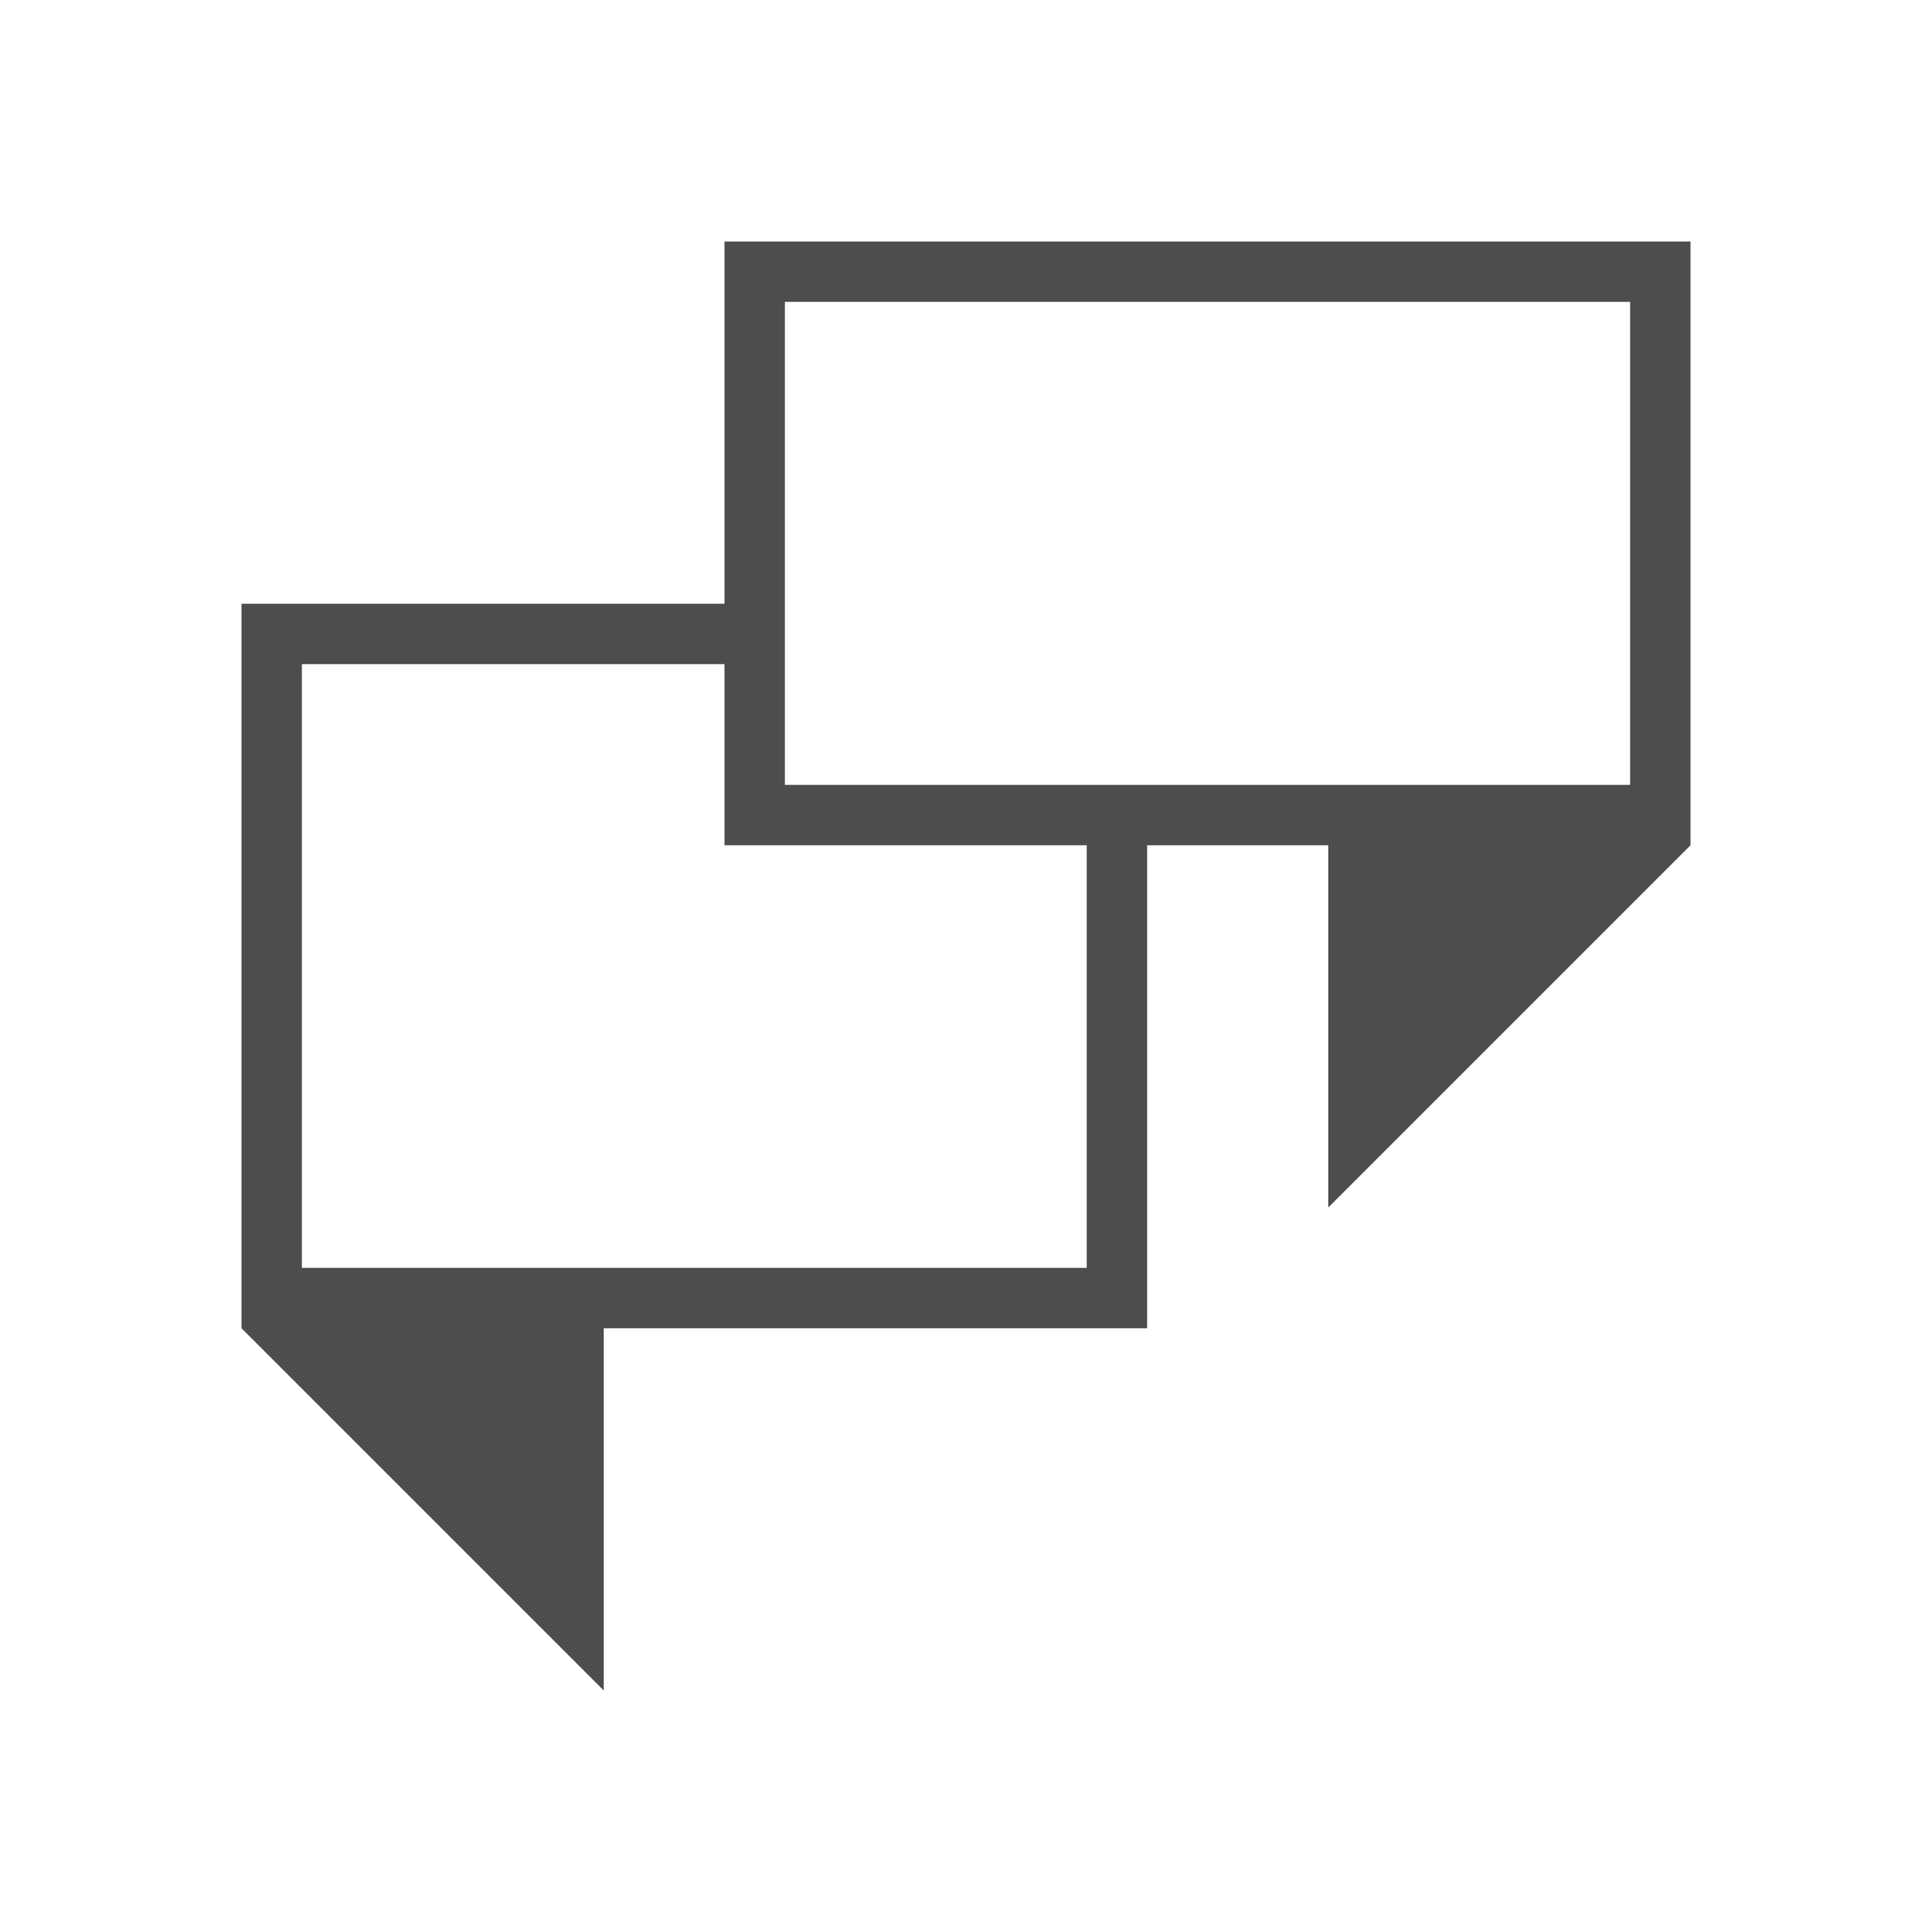
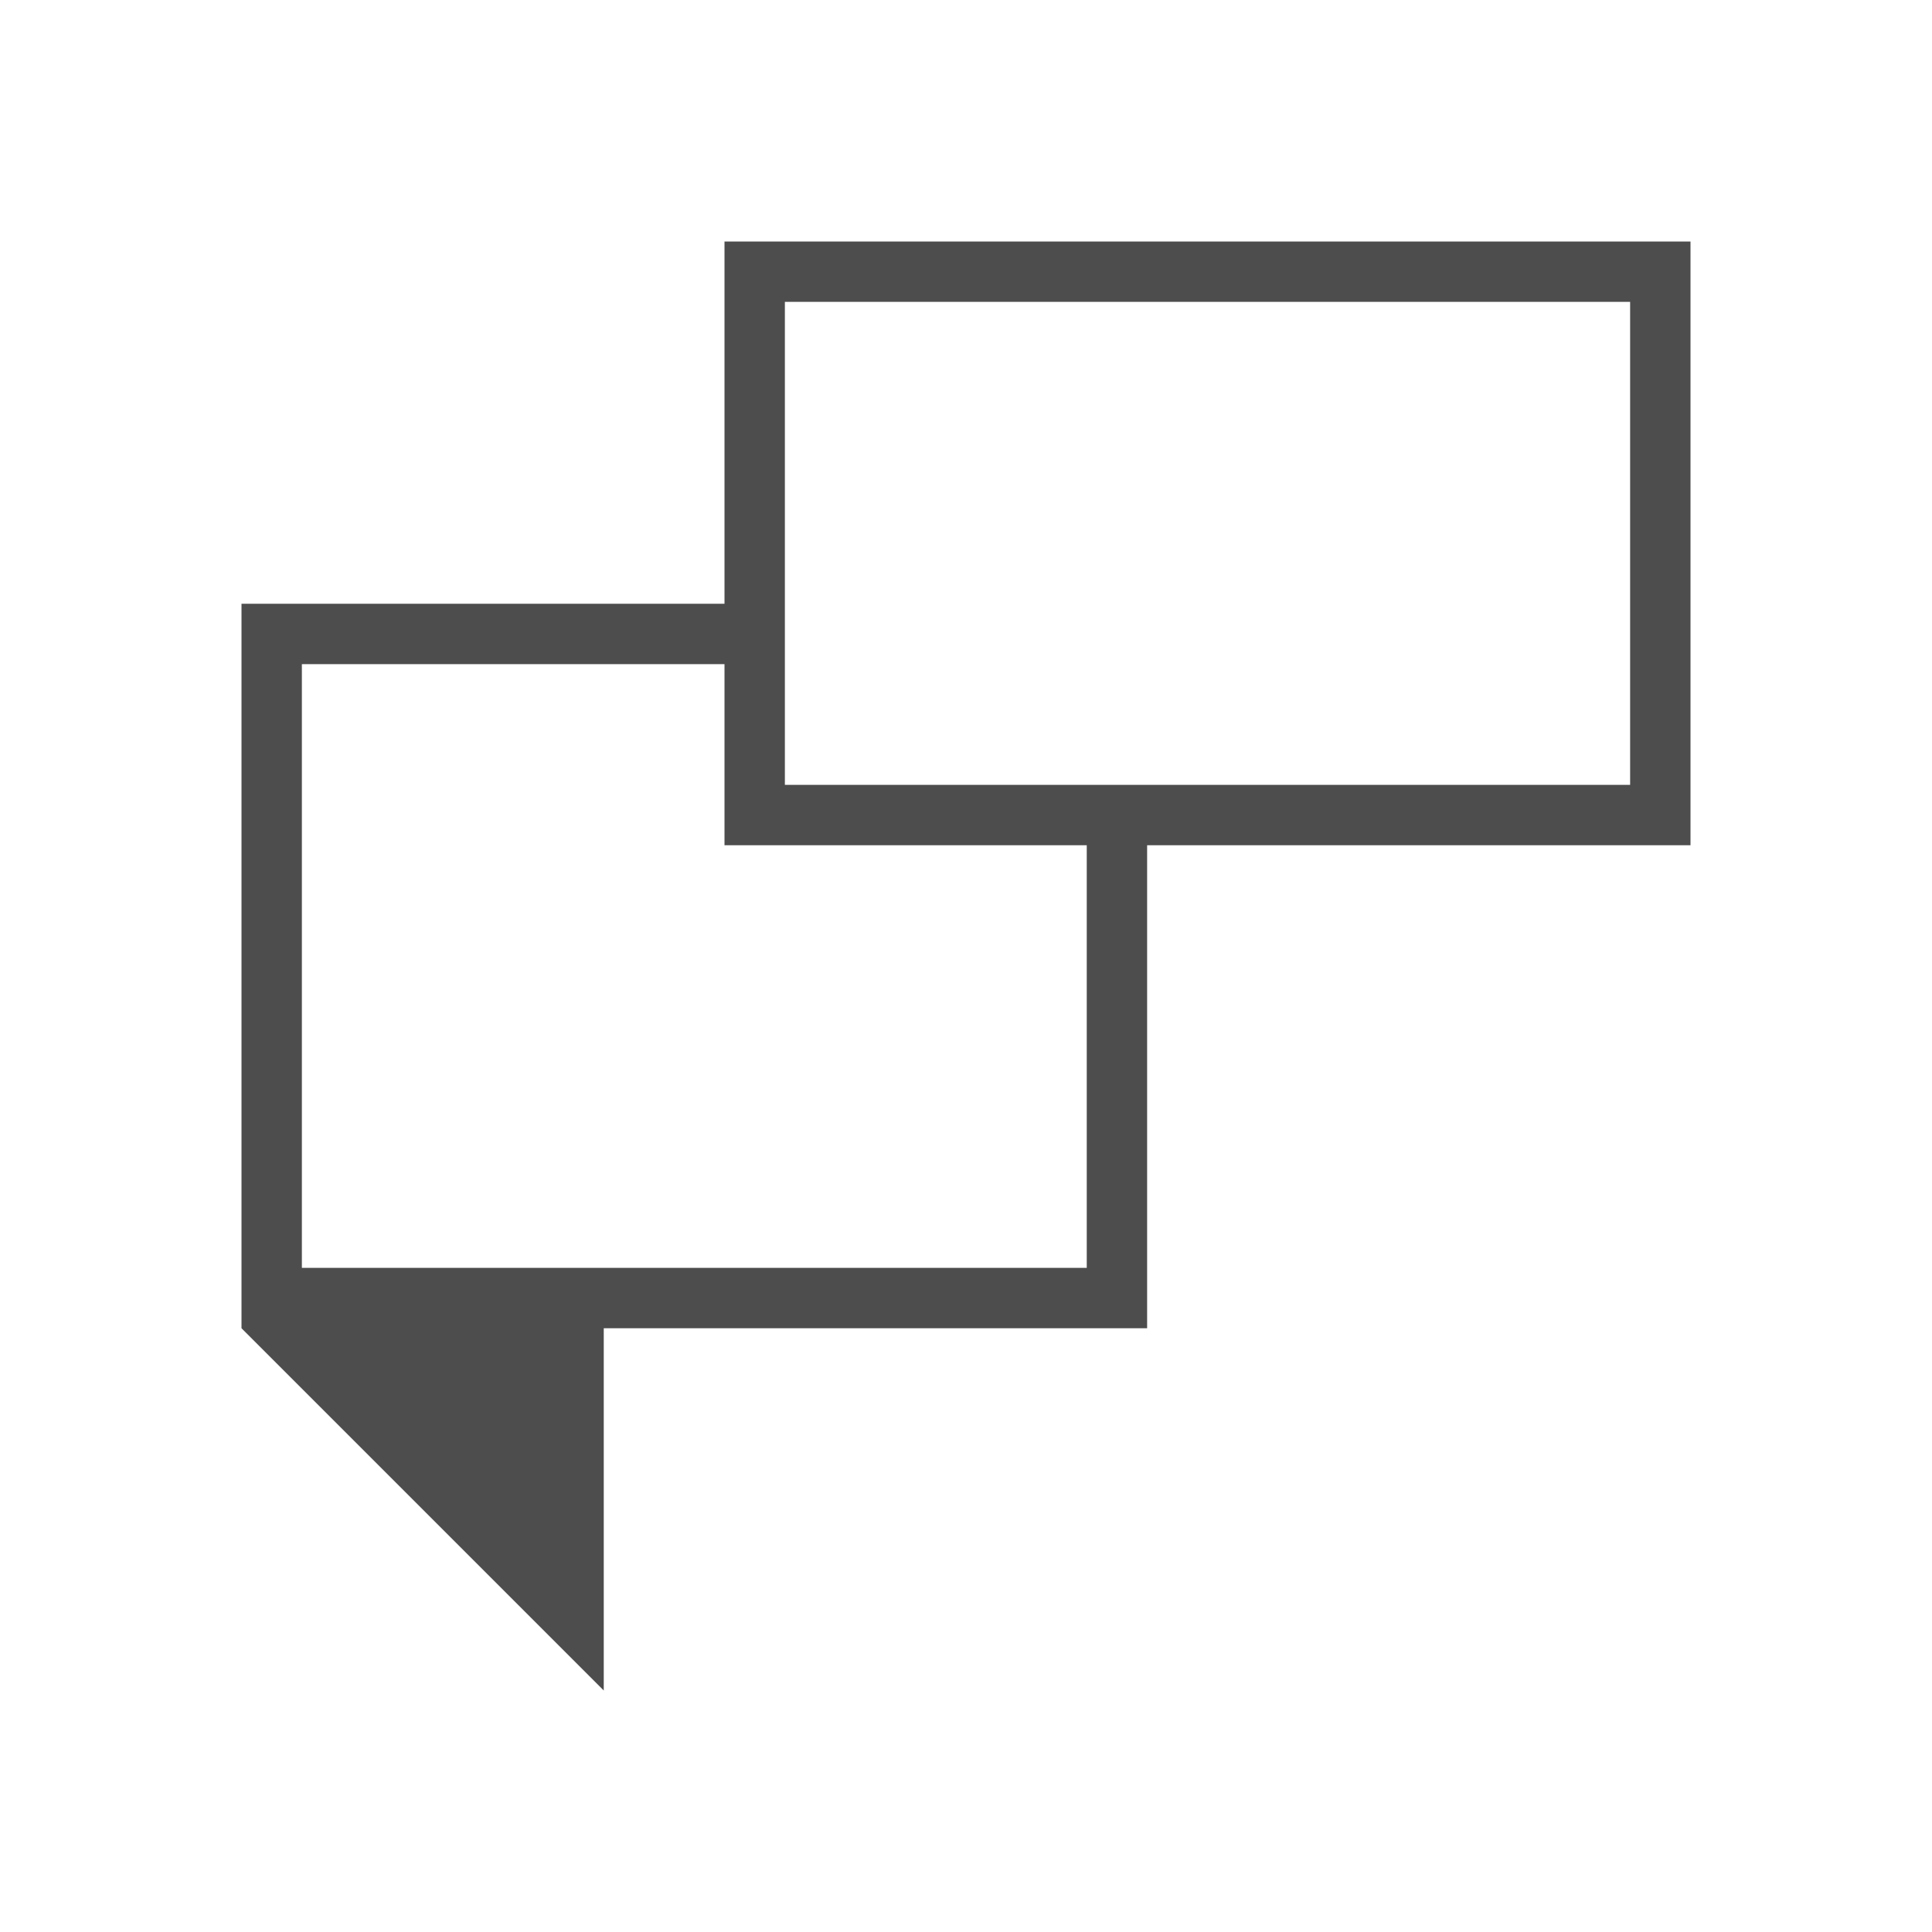
<svg xmlns="http://www.w3.org/2000/svg" viewBox="0 0 32 32">
-   <path style="fill:#4d4d4d" d="M 12 4 L 12 10 L 4 10 L 4 22 L 10 28 L 10 22 L 19 22 L 19 14 L 22 14 L 22 20 L 28 14 L 28 4 L 12 4 z M 13 5 L 27 5 L 27 13 L 13 13 L 13 5 z M 5 11 L 12 11 L 12 14 L 18 14 L 18 21 L 5 21 L 5 11 z " />
+   <path style="fill:#4d4d4d" d="M 12 4 L 12 10 L 4 10 L 4 22 L 10 28 L 10 22 L 19 22 L 19 14 L 22 14 L 28 14 L 28 4 L 12 4 z M 13 5 L 27 5 L 27 13 L 13 13 L 13 5 z M 5 11 L 12 11 L 12 14 L 18 14 L 18 21 L 5 21 L 5 11 z " />
</svg>